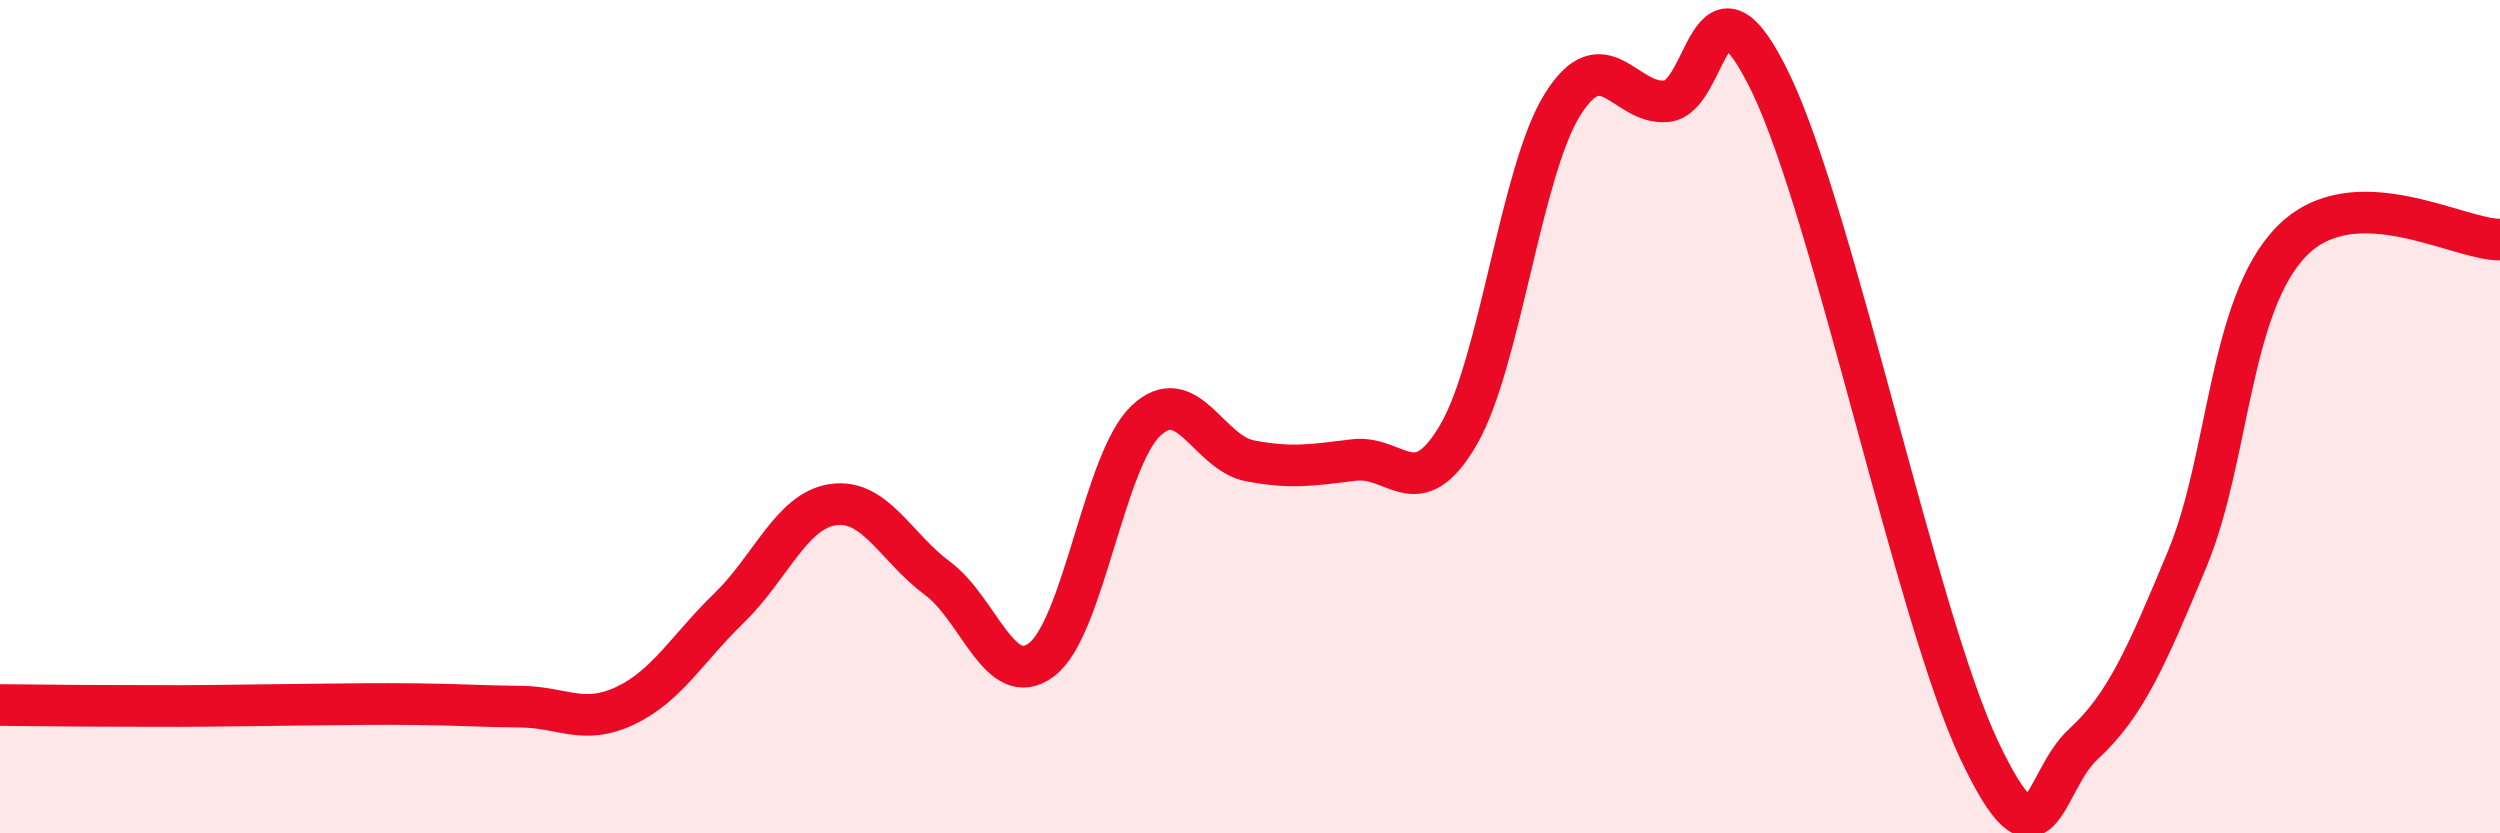
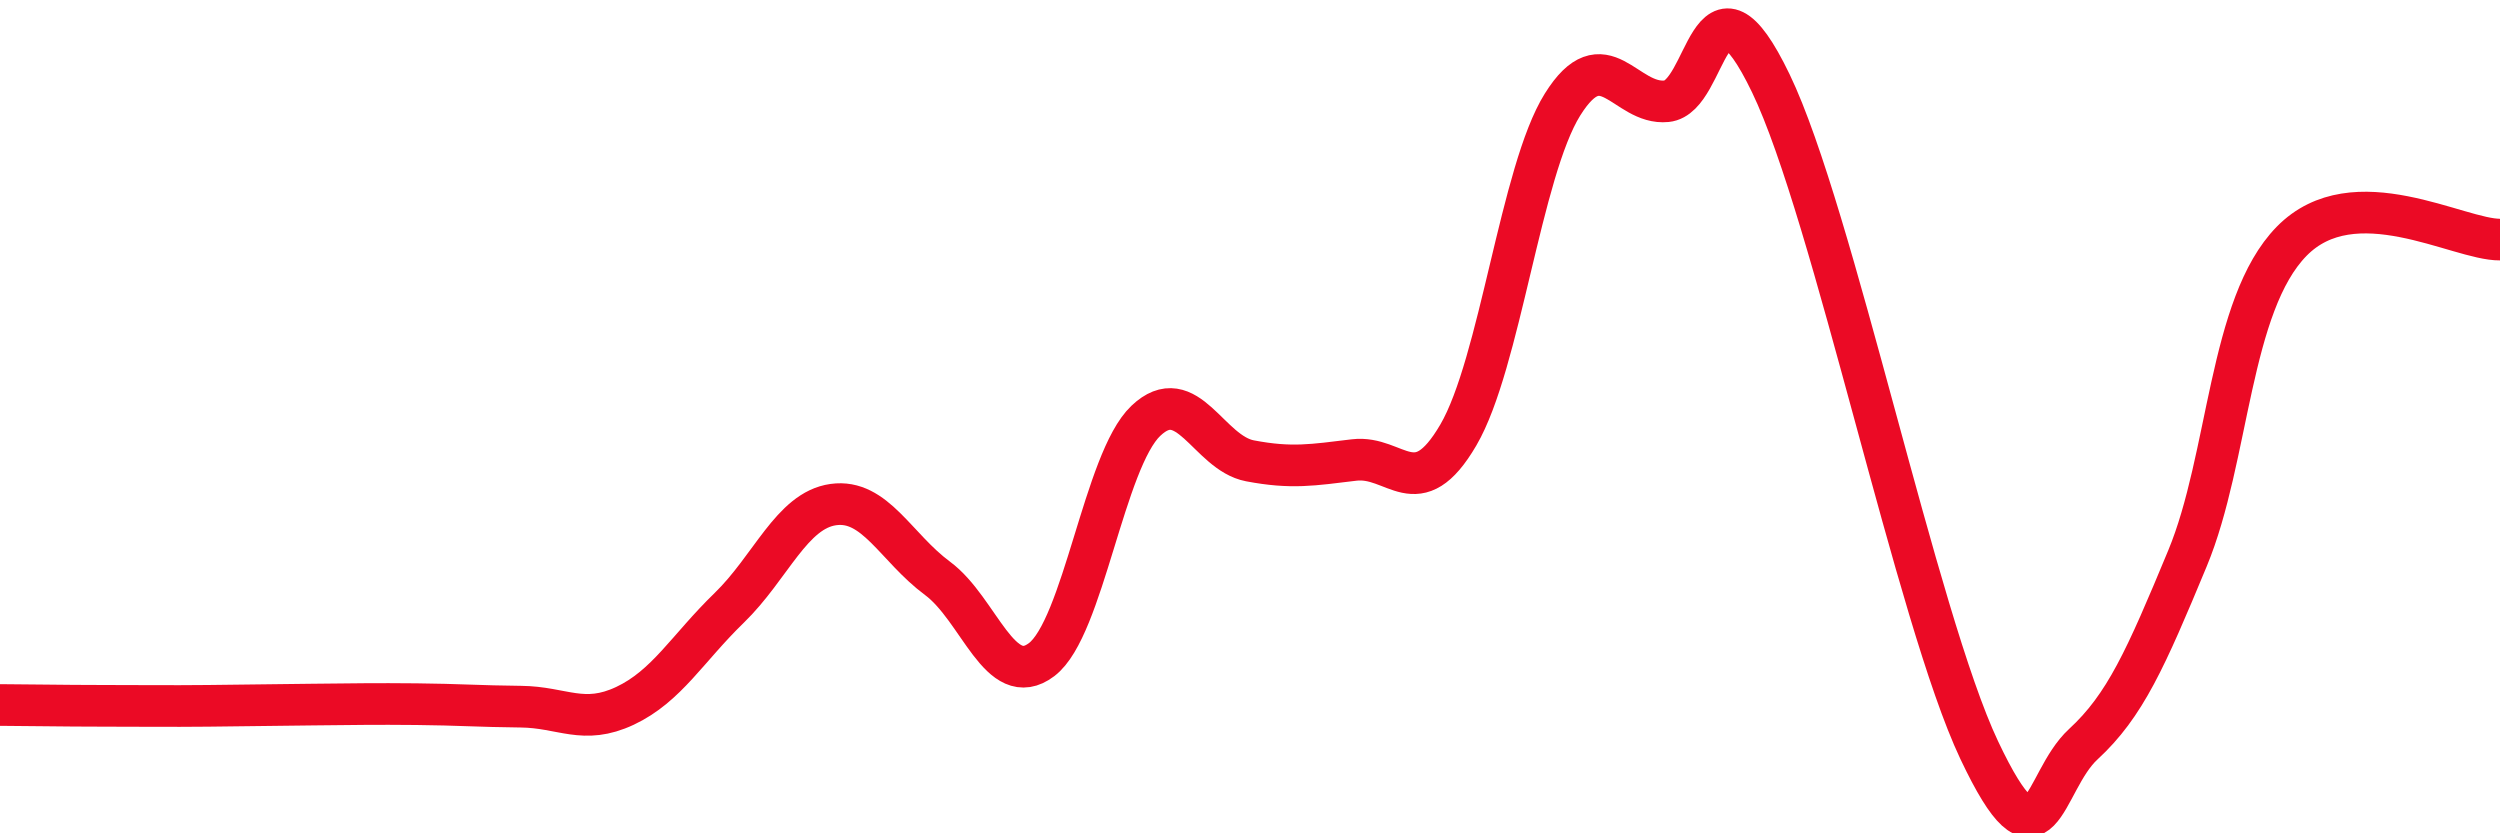
<svg xmlns="http://www.w3.org/2000/svg" width="60" height="20" viewBox="0 0 60 20">
-   <path d="M 0,16.92 C 0.5,16.92 1.5,16.94 2.5,16.94 C 3.5,16.94 4,16.95 5,16.94 C 6,16.93 6.5,16.92 7.5,16.91 C 8.5,16.9 9,16.89 10,16.9 C 11,16.91 11.5,16.95 12.5,16.96 C 13.5,16.97 14,17.41 15,16.94 C 16,16.47 16.5,15.56 17.5,14.59 C 18.5,13.62 19,12.25 20,12.11 C 21,11.97 21.5,13.14 22.5,13.88 C 23.5,14.62 24,16.59 25,15.83 C 26,15.07 26.5,11.05 27.5,10.1 C 28.5,9.15 29,10.87 30,11.06 C 31,11.25 31.5,11.16 32.5,11.04 C 33.5,10.92 34,12.15 35,10.44 C 36,8.73 36.5,4.11 37.5,2.51 C 38.5,0.91 39,2.53 40,2.43 C 41,2.33 41,-1.11 42.5,2 C 44,5.11 46,14.83 47.5,18 C 49,21.17 49,18.78 50,17.86 C 51,16.94 51.5,15.81 52.5,13.4 C 53.5,10.99 53.5,7.32 55,5.79 C 56.5,4.26 59,5.76 60,5.75L60 20L0 20Z" fill="#EB0A25" opacity="0.1" stroke-linecap="round" stroke-linejoin="round" />
  <path d="M 0,16.92 C 0.5,16.92 1.5,16.94 2.5,16.94 C 3.5,16.94 4,16.95 5,16.94 C 6,16.93 6.5,16.92 7.5,16.91 C 8.5,16.9 9,16.89 10,16.9 C 11,16.91 11.5,16.95 12.5,16.96 C 13.5,16.97 14,17.41 15,16.94 C 16,16.47 16.5,15.56 17.5,14.59 C 18.5,13.62 19,12.25 20,12.11 C 21,11.97 21.5,13.14 22.5,13.88 C 23.5,14.62 24,16.59 25,15.83 C 26,15.07 26.5,11.05 27.5,10.1 C 28.5,9.15 29,10.87 30,11.06 C 31,11.25 31.5,11.16 32.5,11.04 C 33.5,10.92 34,12.15 35,10.44 C 36,8.73 36.5,4.11 37.5,2.51 C 38.5,0.91 39,2.53 40,2.43 C 41,2.33 41,-1.11 42.5,2 C 44,5.11 46,14.83 47.5,18 C 49,21.17 49,18.78 50,17.86 C 51,16.94 51.5,15.81 52.5,13.4 C 53.5,10.99 53.5,7.32 55,5.79 C 56.5,4.26 59,5.76 60,5.75" stroke="#EB0A25" stroke-width="1" fill="none" stroke-linecap="round" stroke-linejoin="round" />
</svg>